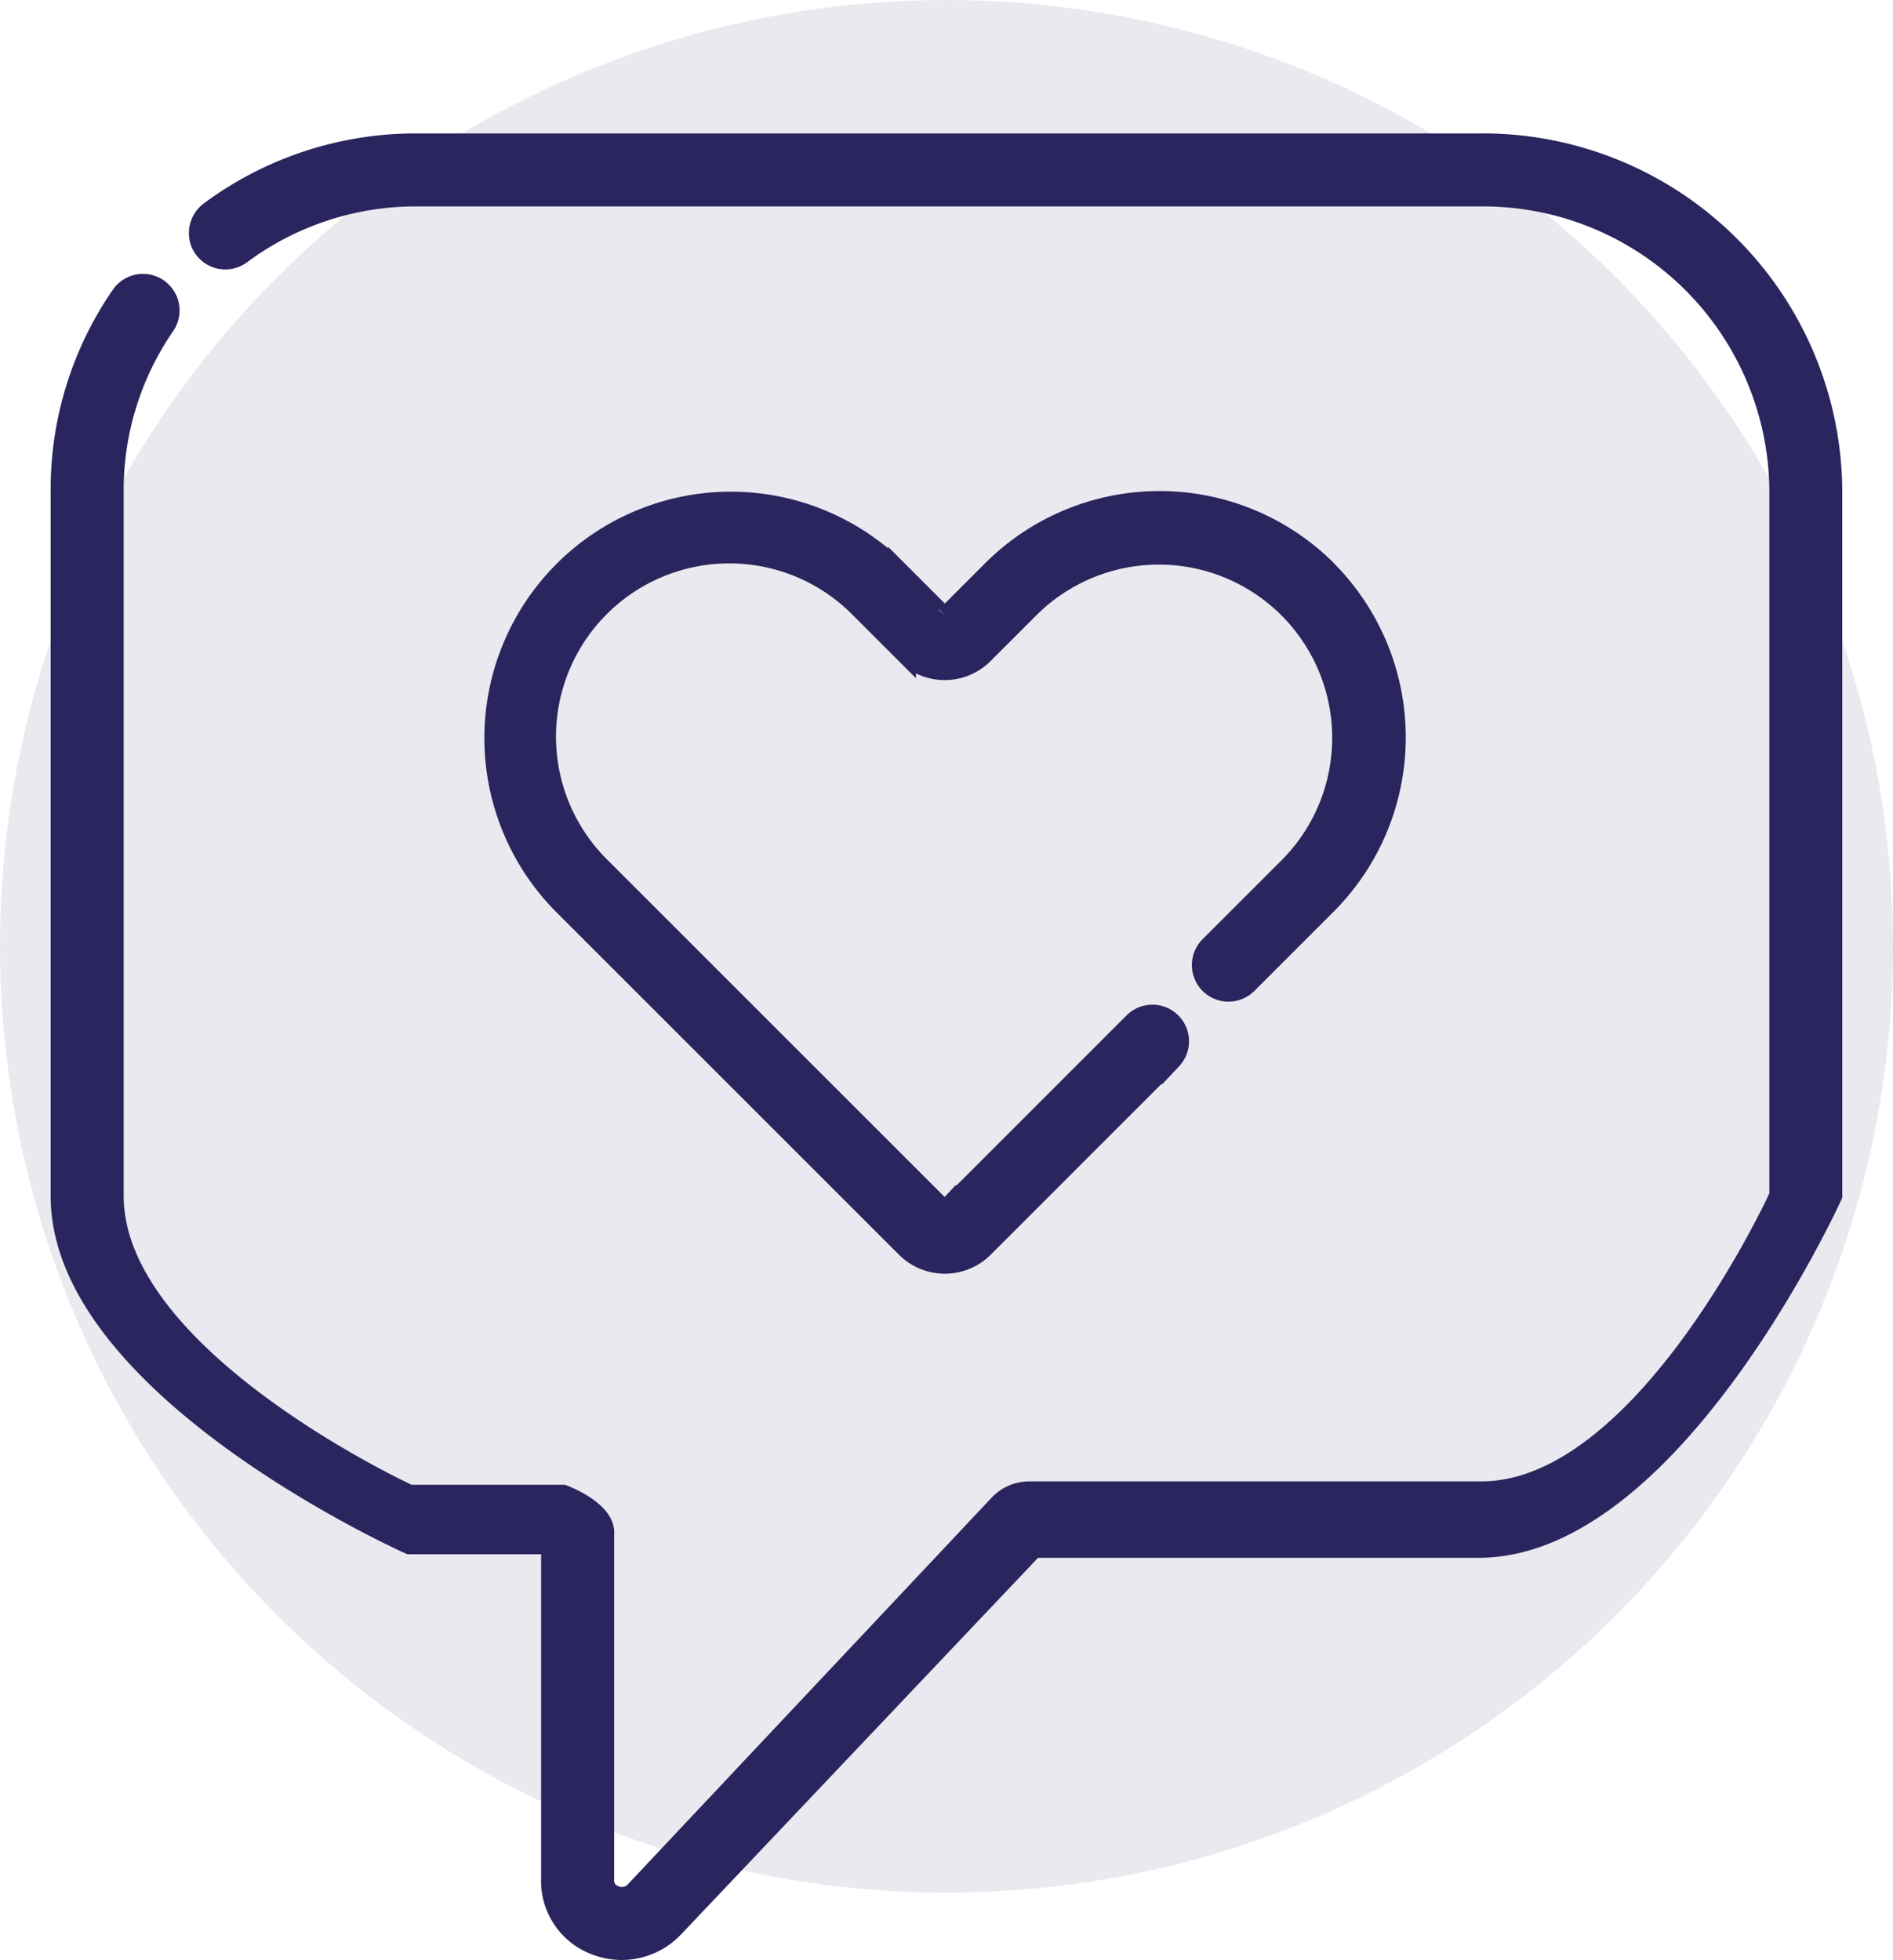
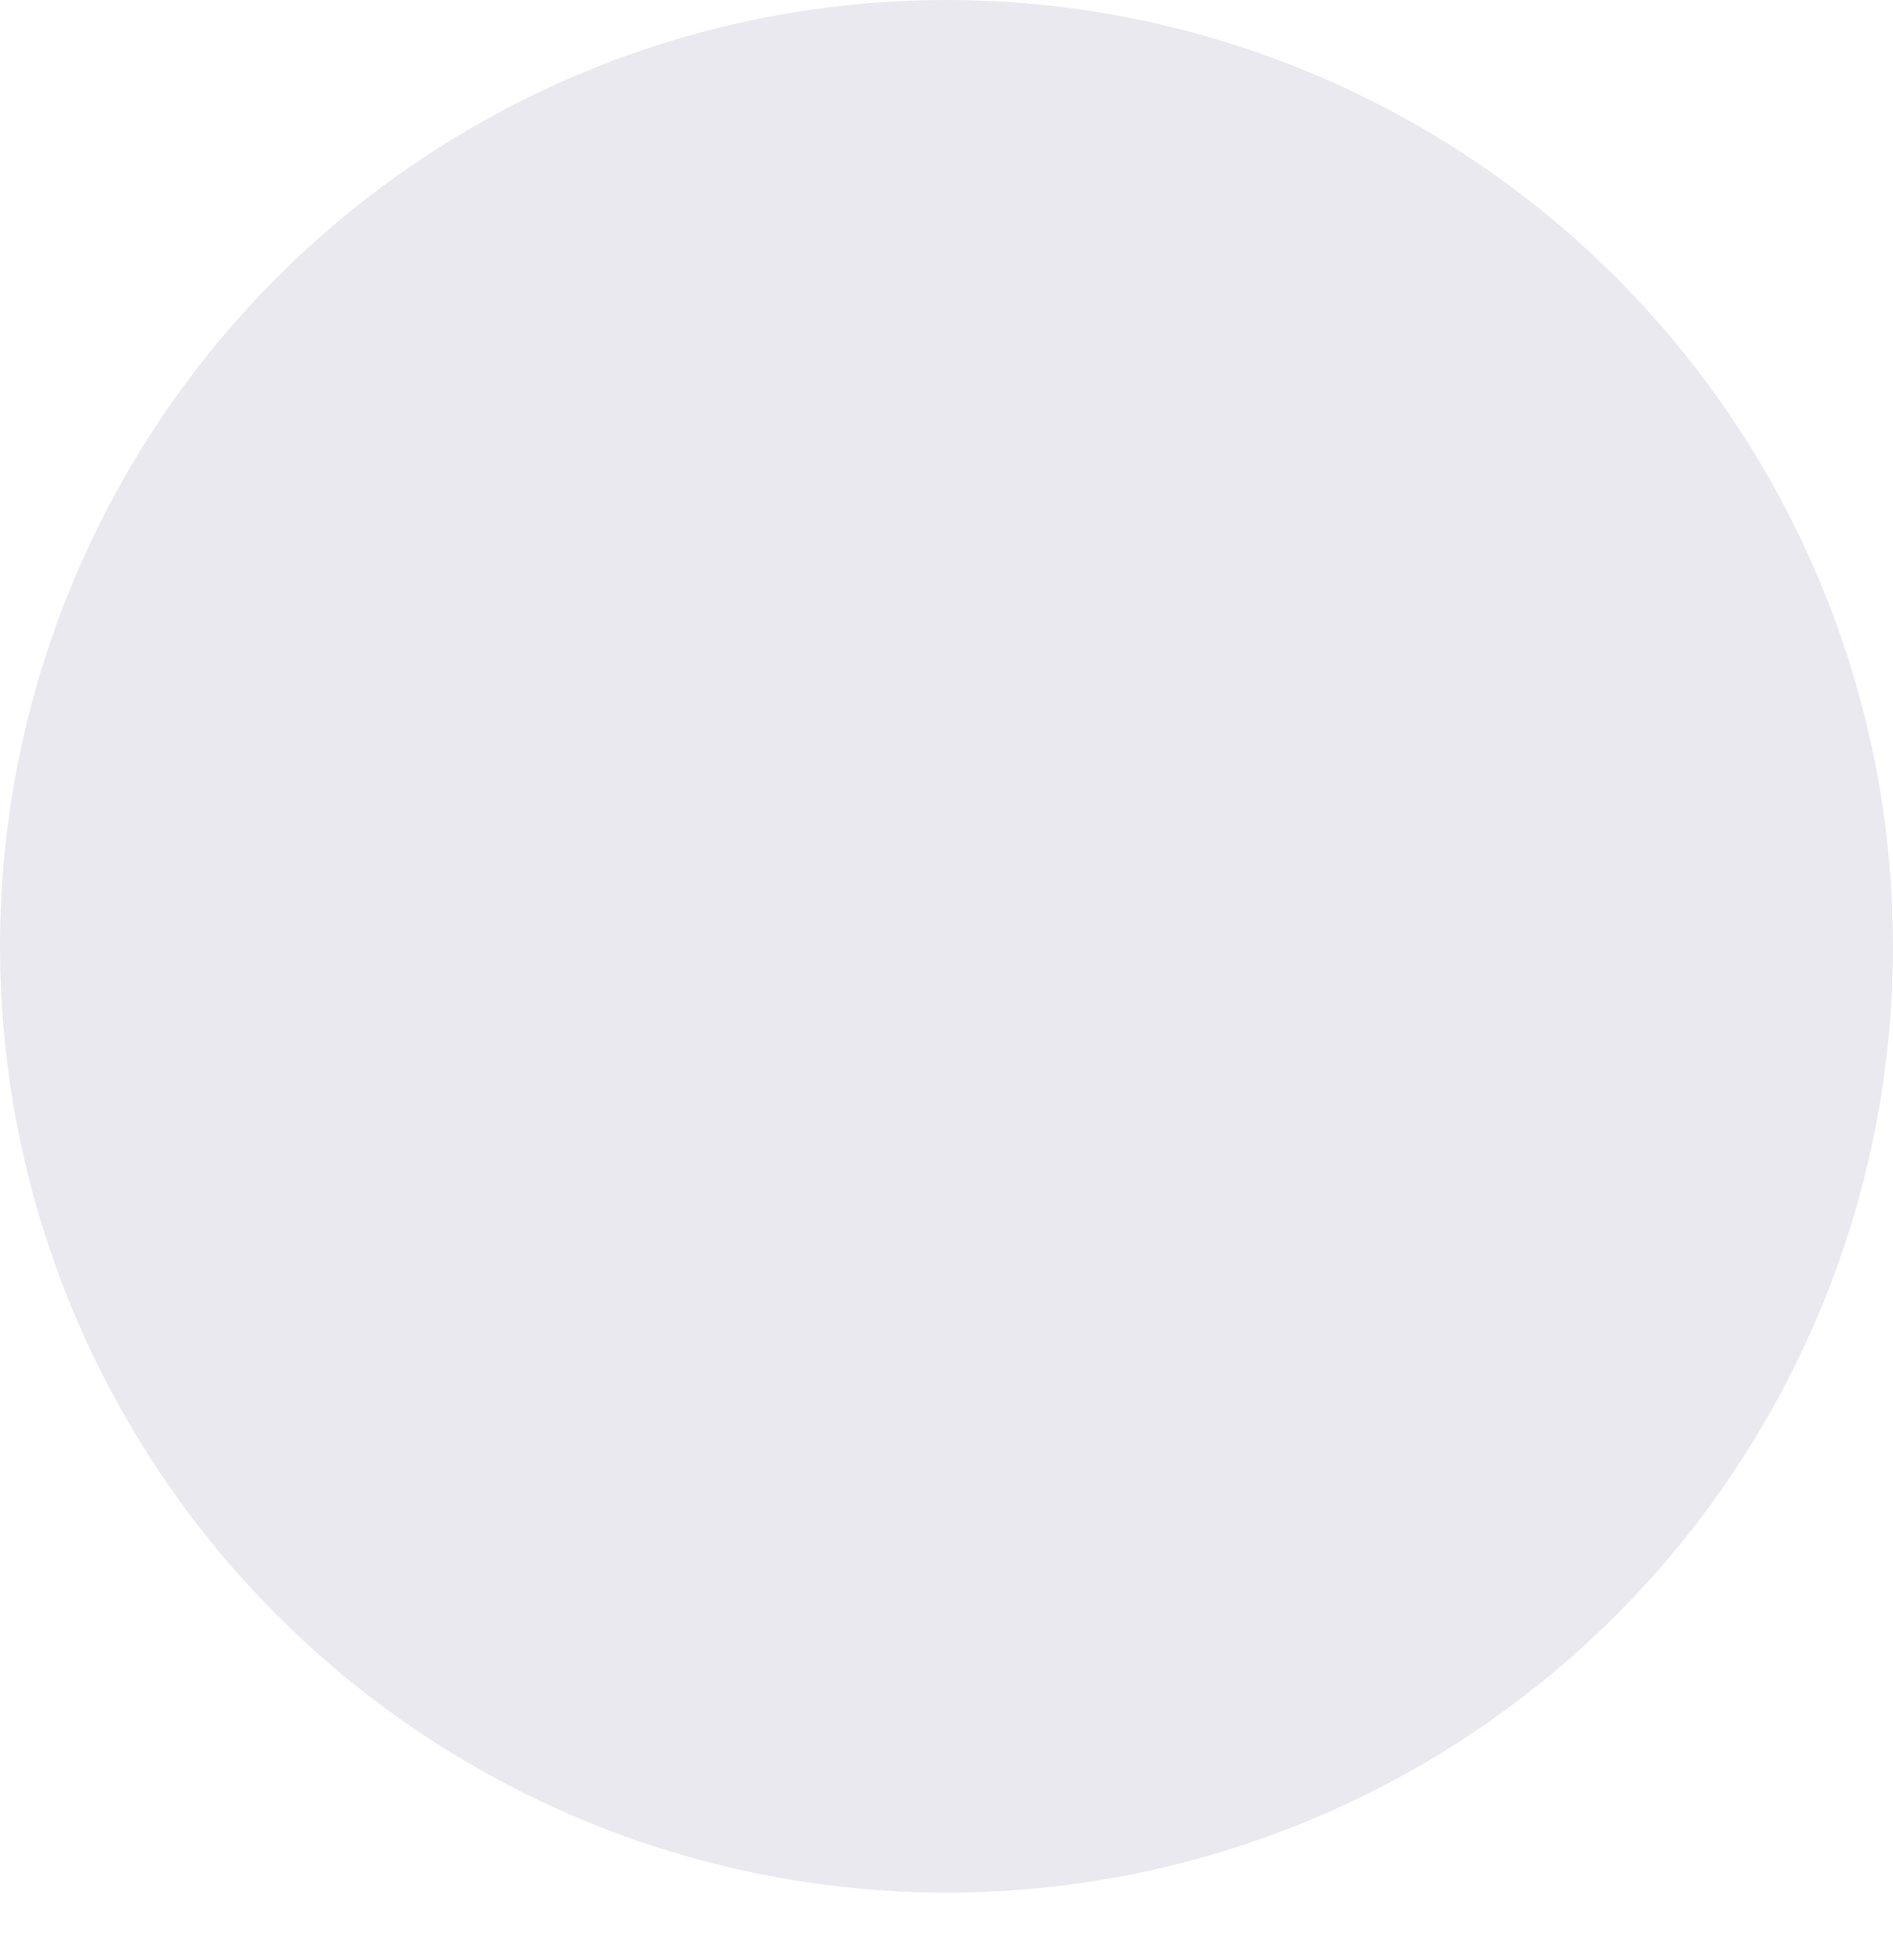
<svg xmlns="http://www.w3.org/2000/svg" width="66" height="68.35" viewBox="0 0 66 68.35">
  <g id="Group_650" data-name="Group 650" transform="translate(-117 -2001)">
    <circle id="Ellipse_27" data-name="Ellipse 27" cx="33" cy="33" r="33" transform="translate(117 2001)" fill="#2a255e" opacity="0.1" />
    <g id="Group_659" data-name="Group 659" transform="translate(119.116 2006.003)">
-       <path id="Path_1465" data-name="Path 1465" d="M562.585,336.318H525.408a12.046,12.046,0,0,0-7.194,2.36.942.942,0,0,0-.316,1.139.924.924,0,0,0,1.391.363,10.218,10.218,0,0,1,6.119-2.017h37.184A10.333,10.333,0,0,1,572.923,348.5v24.51s-4.707,10.328-10.405,10.315h-15.79a1.451,1.451,0,0,0-1.011.452l-12.682,13.482a.629.629,0,0,1-.716.159.558.558,0,0,1-.371-.6V384.722c-.04-.765-1.428-1.279-1.428-1.279h-5.362s-10.33-4.743-10.312-10.437V348.5a10.119,10.119,0,0,1,1.786-5.834.926.926,0,0,0-1.527-1.048A11.919,11.919,0,0,0,513,348.5v24.505c-.024,6.715,12.159,12.16,12.159,12.16H530.1V396.81a2.381,2.381,0,0,0,1.534,2.327,2.5,2.5,0,0,0,2.747-.611l12.544-13.237h15.591c6.716-.1,12.249-12.282,12.249-12.282V348.5a12.183,12.183,0,0,0-12.183-12.183" transform="translate(-513 -336.318)" fill="#2a255e" stroke="#2a255e" stroke-width="0.7" />
-       <path id="Path_1466" data-name="Path 1466" d="M551.444,346.5a8.256,8.256,0,0,0-11.66,0l-1.614,1.614a.056.056,0,0,1-.042.018.057.057,0,0,1-.043-.018l-1.589-1.588a8.244,8.244,0,0,0-11.658,11.66l11.939,11.939a1.912,1.912,0,0,0,2.7,0l6.561-6.562a.926.926,0,0,0-1.309-1.309l-6.561,6.562a.057.057,0,0,1-.043.018.056.056,0,0,1-.042-.018l-11.939-11.939a6.393,6.393,0,1,1,9.04-9.041l1.588,1.588a1.912,1.912,0,0,0,2.7,0l1.614-1.614a6.393,6.393,0,0,1,9.041,9.041l-2.766,2.764a.926.926,0,0,0,1.311,1.309l2.765-2.765a8.256,8.256,0,0,0,0-11.66" transform="translate(-507.301 -331.619)" fill="#2a255e" stroke="#2a255e" stroke-width="0.7" />
-     </g>
+       </g>
  </g>
</svg>